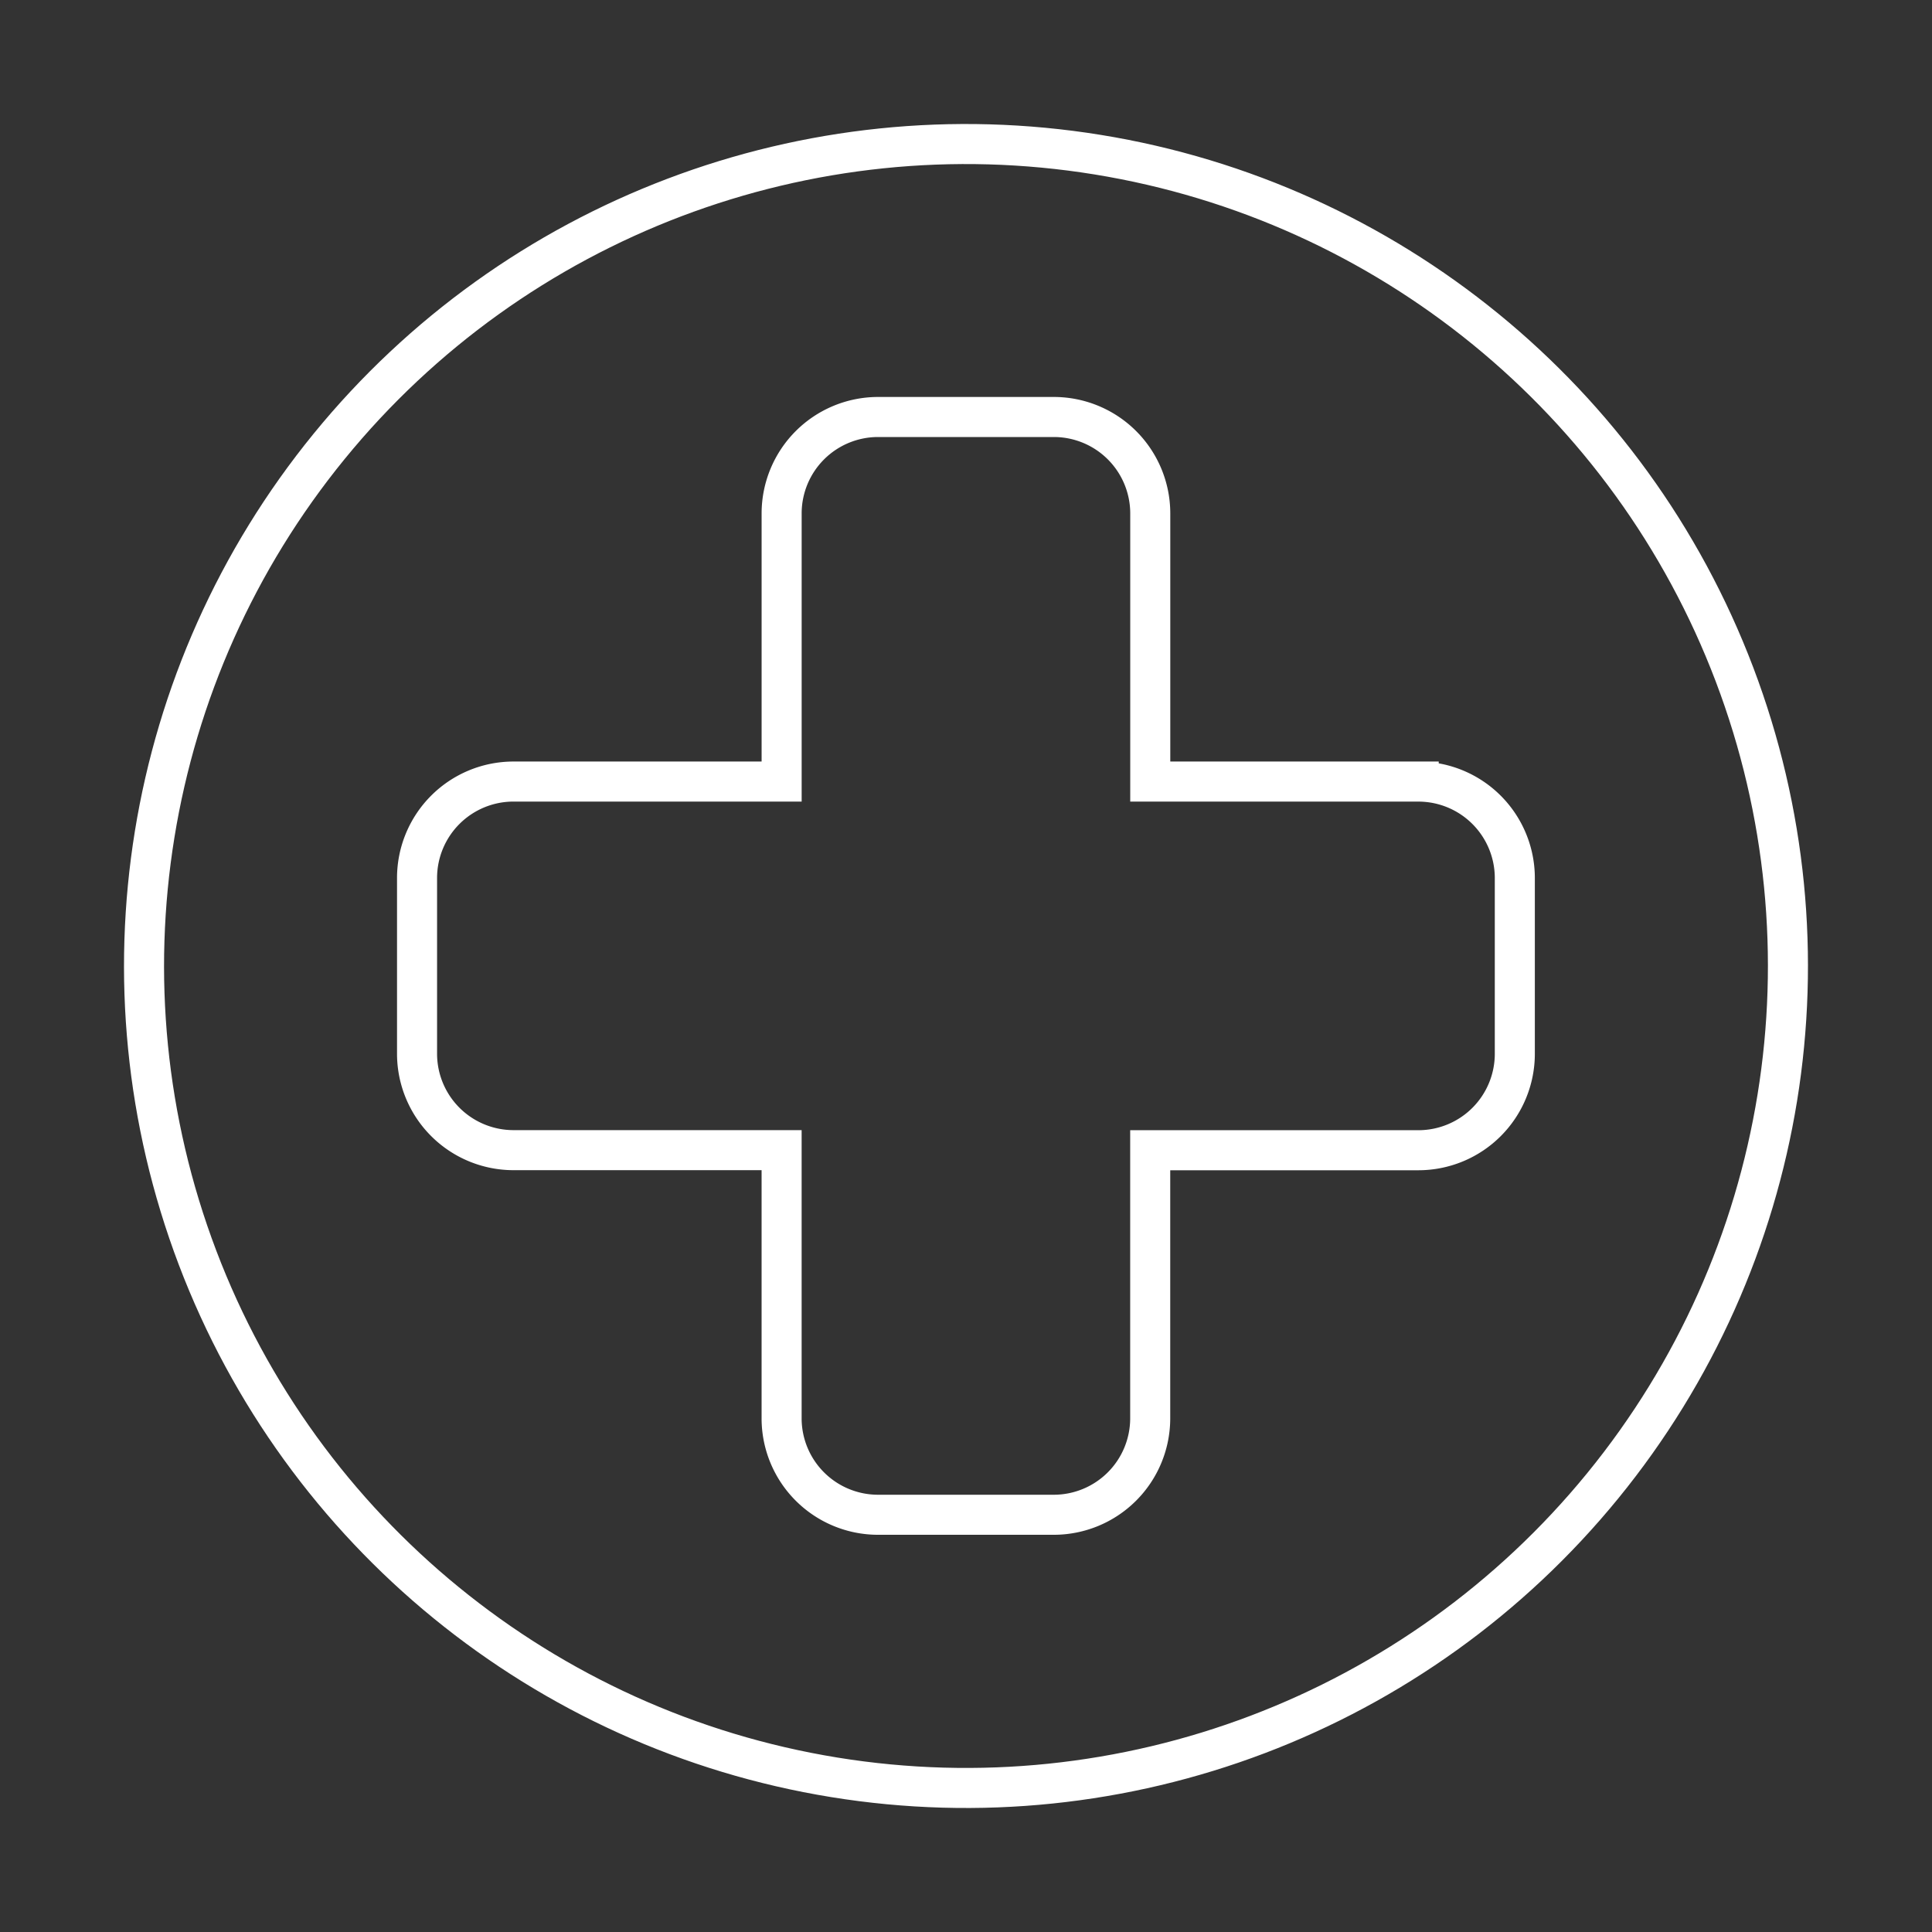
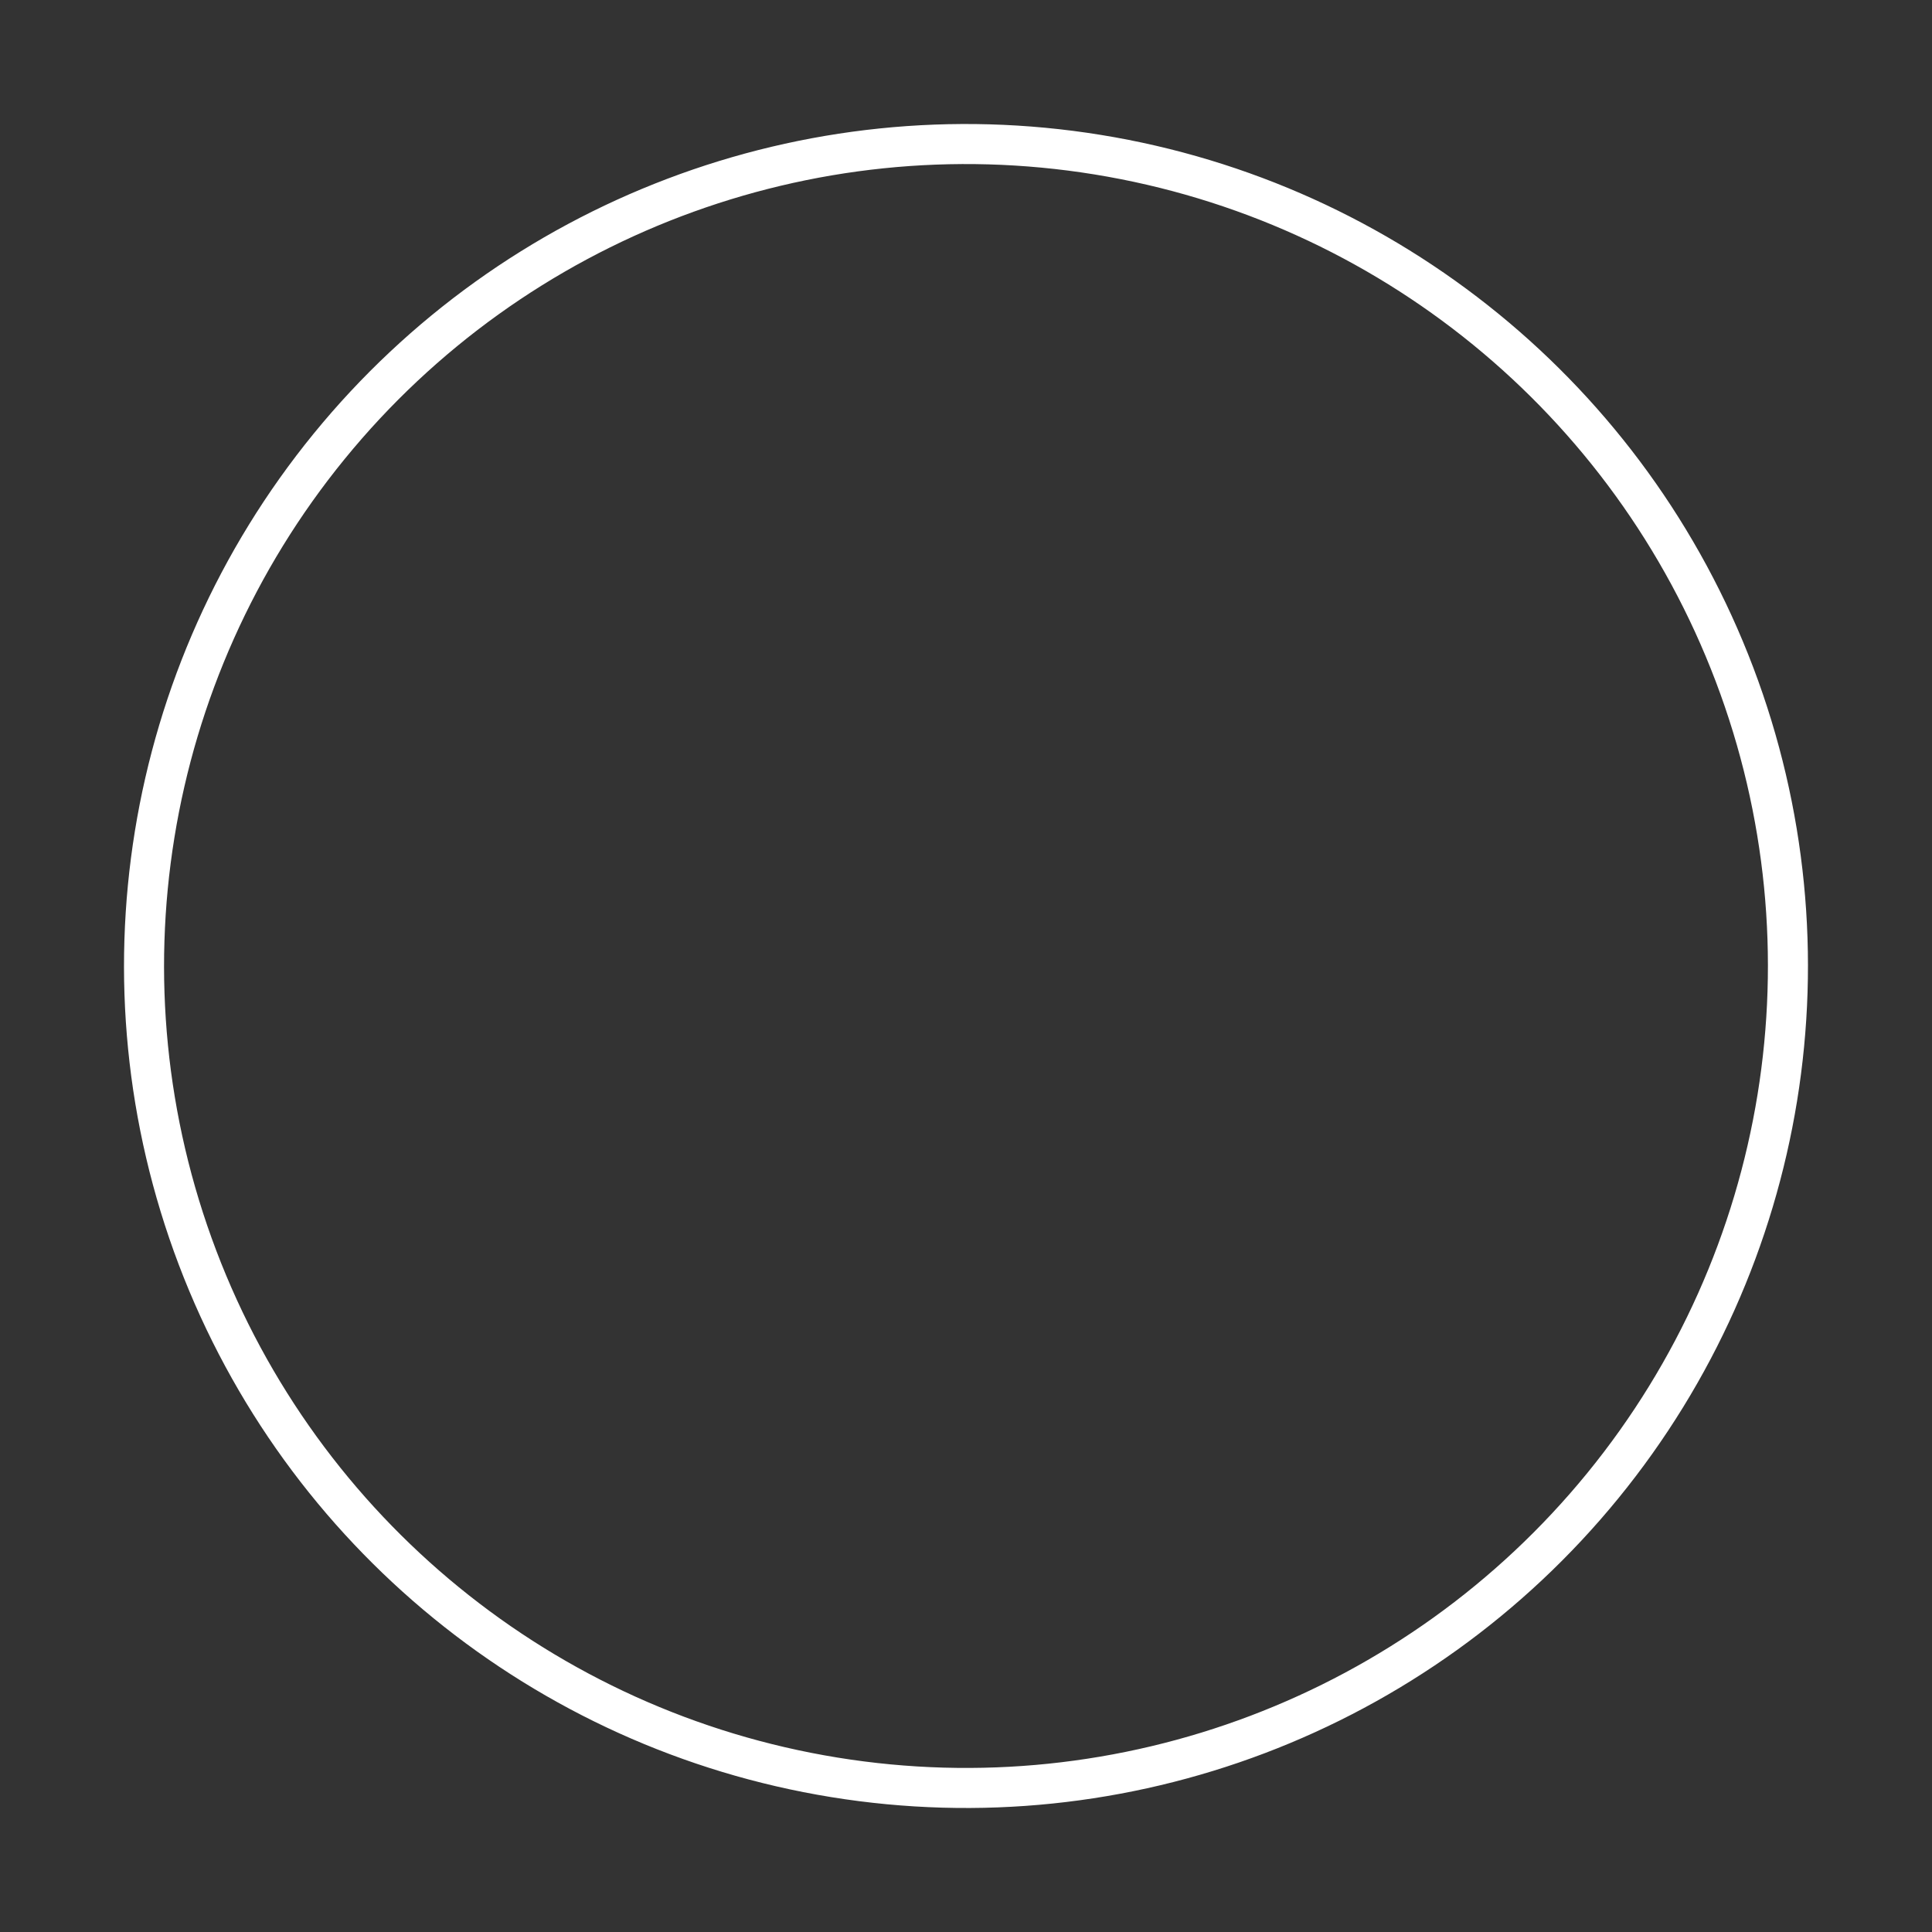
<svg xmlns="http://www.w3.org/2000/svg" width="72.365" height="72.365" viewBox="0 0 72.365 72.365">
  <rect x="0" y="0" width="72.365" height="72.365" fill="#333333" stroke="none" />
  <g id="front" transform="translate(0.86 0.861)">
    <g id="Group_702" data-name="Group 702" transform="translate(0 0)">
-       <path id="Path_636" data-name="Path 636" d="M55.8,31.937H45.745V21.882a3.613,3.613,0,0,0-3.6-3.6H35.538a3.613,3.613,0,0,0-3.6,3.6V31.937H21.882a3.613,3.613,0,0,0-3.6,3.6v6.606a3.613,3.613,0,0,0,3.6,3.6H31.937V55.8a3.613,3.613,0,0,0,3.6,3.6h6.606a3.613,3.613,0,0,0,3.6-3.6V45.746H55.8a3.613,3.613,0,0,0,3.6-3.6V35.538a3.613,3.613,0,0,0-3.6-3.6Z" transform="translate(-3.521 -3.524)" fill="none" stroke="#fff" stroke-width="1.5" />
      <ellipse id="Ellipse_126" data-name="Ellipse 126" cx="30.787" cy="30.787" rx="30.787" ry="30.787" transform="translate(0 60.778) rotate(-80.78)" fill="none" stroke="#fff" stroke-width="1.5" />
    </g>
  </g>
</svg>